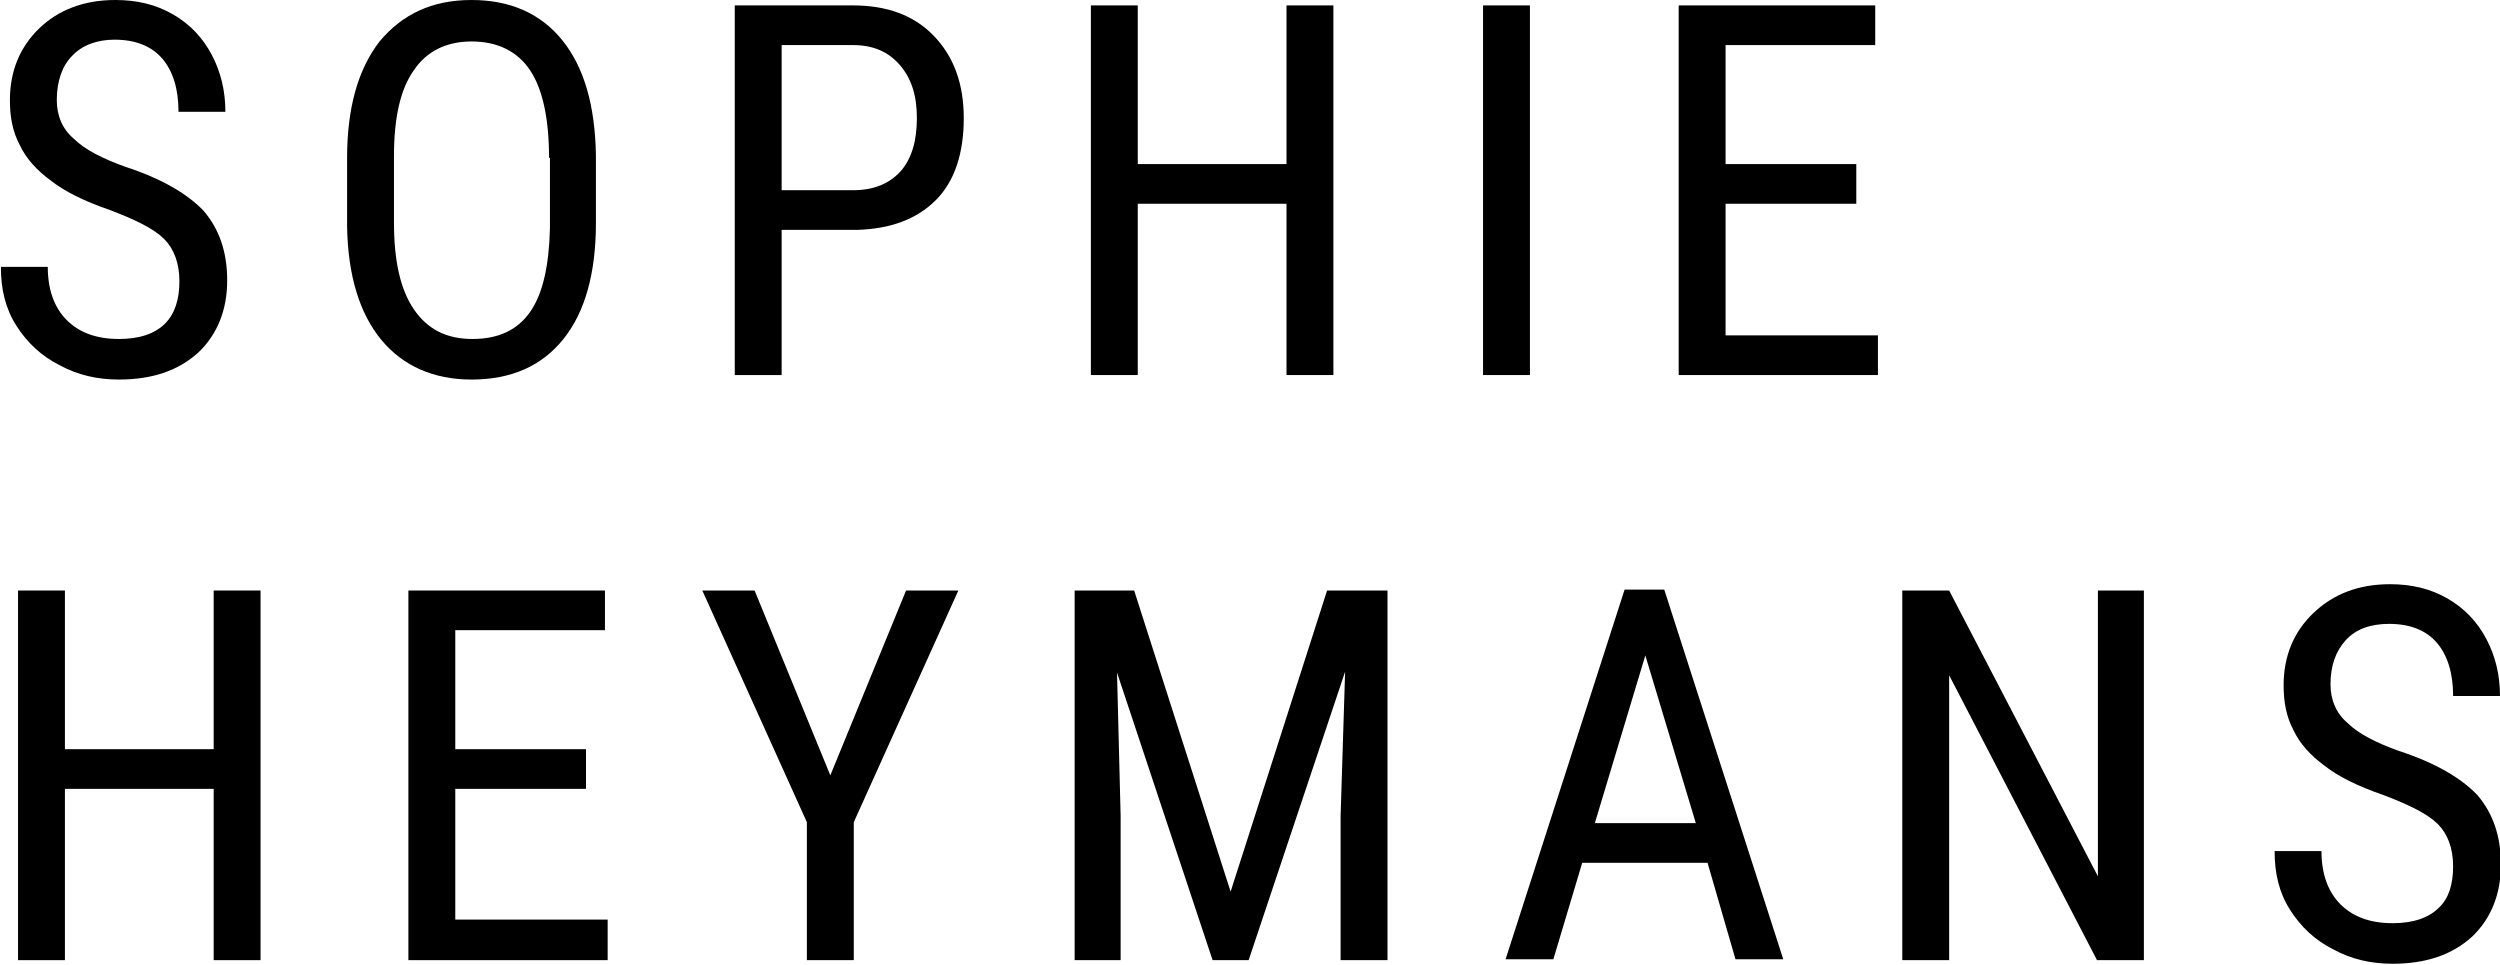
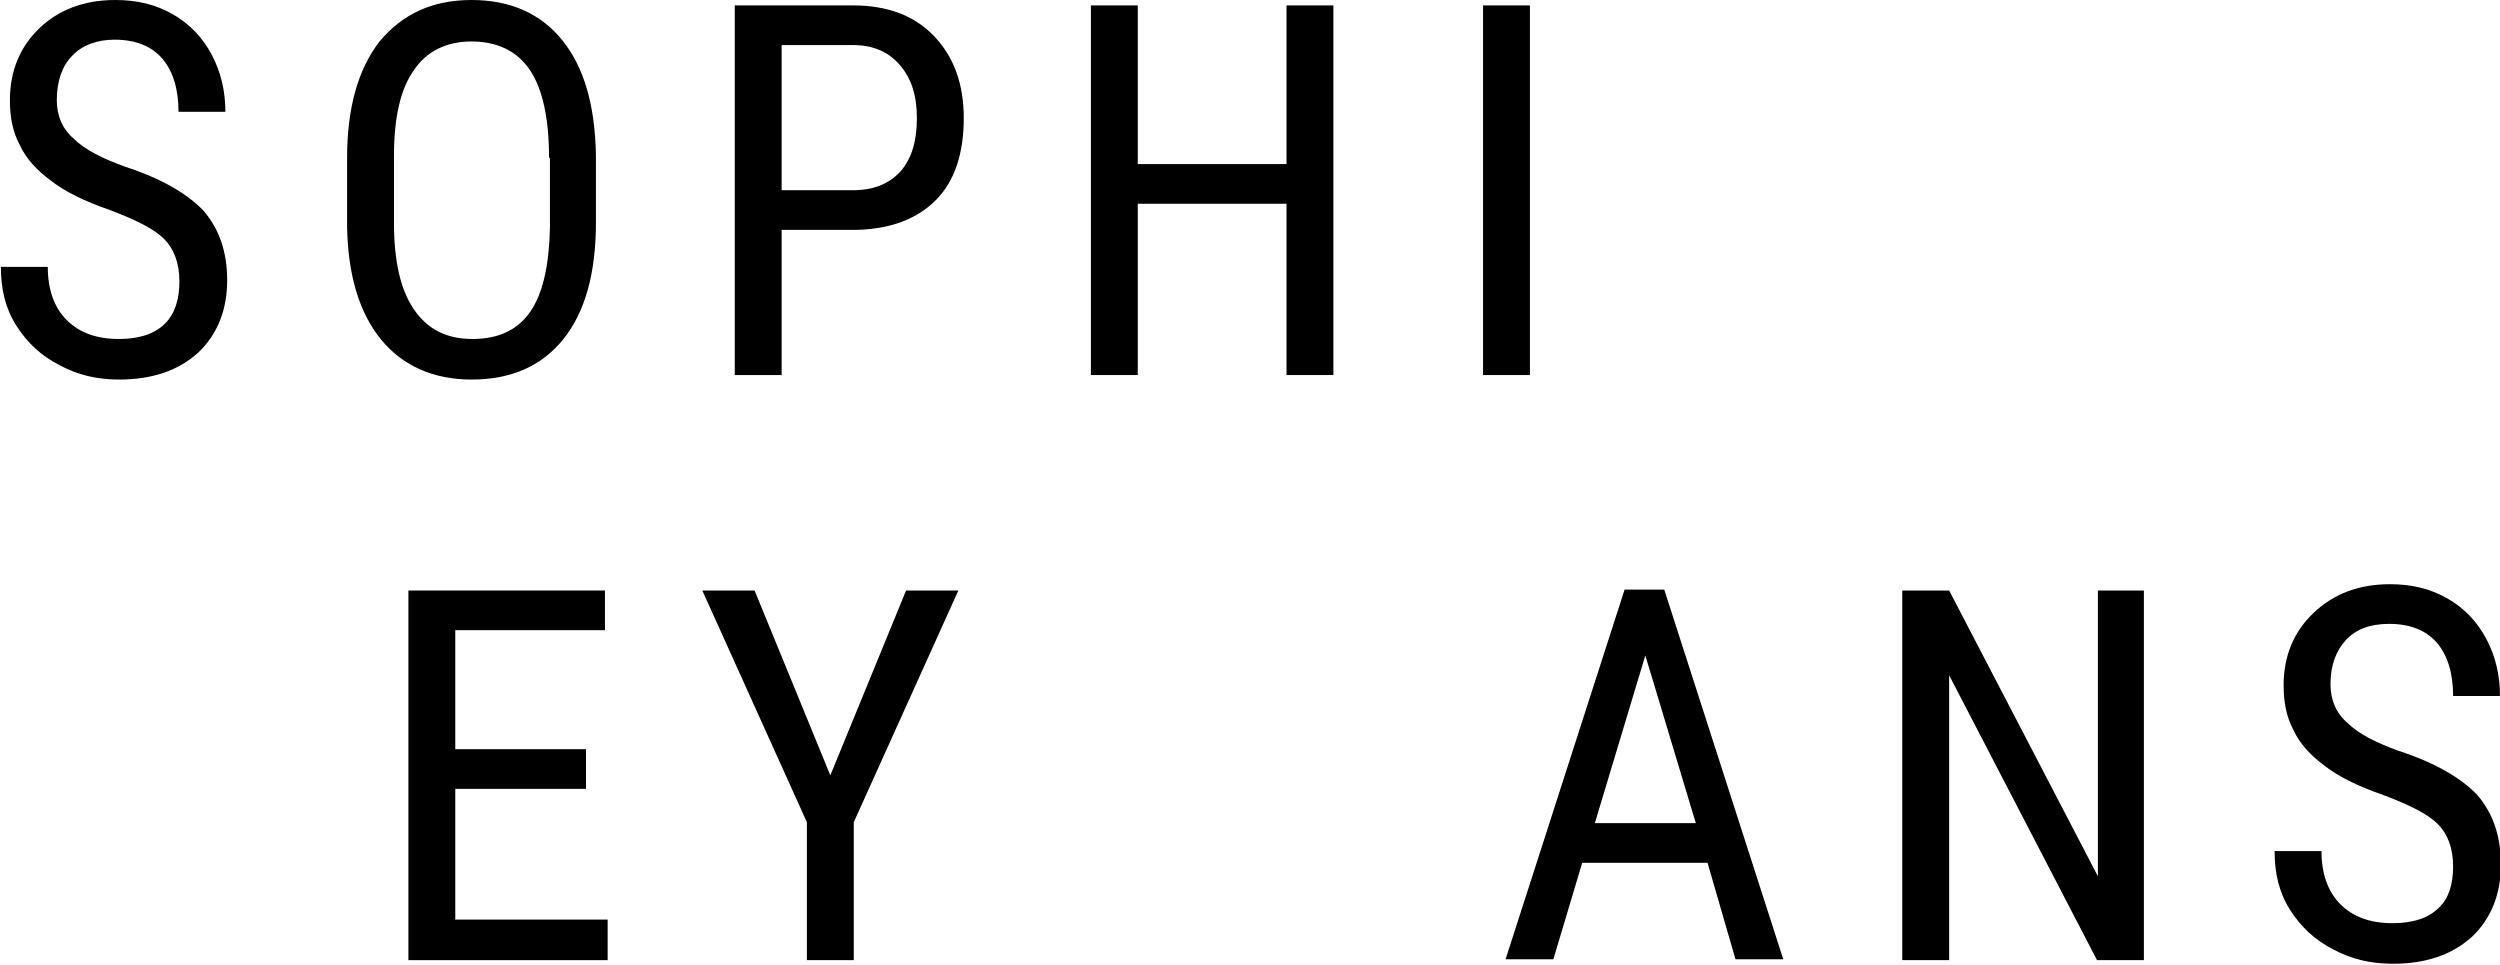
<svg xmlns="http://www.w3.org/2000/svg" xmlns:xlink="http://www.w3.org/1999/xlink" version="1.1" id="Calque_1" x="0px" y="0px" viewBox="0 0 277.3 107" enable-background="new 0 0 277.3 107" xml:space="preserve">
  <g>
    <defs>
      <rect id="SVGID_1_" x="-33.2" y="-42.6" width="841.9" height="595.3" />
    </defs>
    <clipPath id="SVGID_2_">
      <use xlink:href="#SVGID_1_" overflow="visible" />
    </clipPath>
    <path clip-path="url(#SVGID_2_)" d="M19.9,31.2c0-2-0.6-3.6-1.7-4.7c-1.1-1.1-3.1-2.1-6-3.2c-2.9-1-5.1-2.1-6.6-3.3   c-1.5-1.1-2.7-2.4-3.4-3.9c-0.8-1.5-1.1-3.1-1.1-5c0-3.2,1.1-5.9,3.3-8C6.5,1.1,9.3,0,12.8,0c2.4,0,4.5,0.5,6.4,1.6   c1.9,1.1,3.3,2.6,4.3,4.5c1,1.9,1.5,4,1.5,6.3h-5.2c0-2.5-0.6-4.5-1.8-5.9c-1.2-1.4-3-2.1-5.3-2.1C10.8,4.4,9.1,5,8,6.2   C6.9,7.3,6.3,9,6.3,11.1c0,1.7,0.6,3.2,1.9,4.3c1.2,1.2,3.2,2.2,5.7,3.1c4,1.3,6.9,3,8.7,4.9c1.7,2,2.6,4.5,2.6,7.7   c0,3.3-1.1,6-3.2,8c-2.2,2-5.1,3-8.8,3c-2.4,0-4.6-0.5-6.6-1.6c-2-1-3.6-2.5-4.8-4.4c-1.2-1.9-1.7-4-1.7-6.5h5.2   c0,2.5,0.7,4.5,2.1,5.9c1.4,1.4,3.3,2.1,5.8,2.1c2.3,0,4-0.6,5.1-1.7C19.4,34.8,19.9,33.2,19.9,31.2" />
    <path clip-path="url(#SVGID_2_)" d="M66.1,24.7c0,5.6-1.2,9.9-3.6,12.9c-2.4,3-5.8,4.5-10.2,4.5c-4.2,0-7.6-1.5-10-4.4   c-2.4-2.9-3.7-7.1-3.8-12.5v-7.7c0-5.5,1.2-9.8,3.6-12.9C44.6,1.6,47.9,0,52.3,0c4.3,0,7.7,1.5,10.1,4.5c2.4,3,3.6,7.2,3.7,12.7   V24.7z M60.9,17.5c0-4.3-0.7-7.6-2.1-9.7c-1.4-2.1-3.6-3.2-6.5-3.2c-2.8,0-5,1.1-6.4,3.2c-1.5,2.1-2.2,5.3-2.2,9.5v7.4   c0,4.2,0.7,7.4,2.2,9.6c1.5,2.2,3.6,3.3,6.5,3.3s5-1,6.4-3c1.4-2,2.1-5.1,2.2-9.3V17.5z" />
    <path clip-path="url(#SVGID_2_)" d="M86.7,25.5v16.1h-5.2v-41h13.1c3.8,0,6.8,1.1,9,3.4c2.2,2.3,3.3,5.3,3.3,9.1c0,3.9-1,7-3.1,9.1   c-2.1,2.1-5,3.2-8.8,3.3H86.7z M86.7,21.1h7.9c2.3,0,4-0.7,5.3-2.1c1.2-1.4,1.8-3.3,1.8-5.9c0-2.5-0.6-4.4-1.9-5.9   c-1.3-1.5-3-2.2-5.2-2.2h-7.9V21.1z" />
    <polygon clip-path="url(#SVGID_2_)" points="147.9,41.6 142.7,41.6 142.7,22.6 126.2,22.6 126.2,41.6 121,41.6 121,0.6 126.2,0.6    126.2,18.2 142.7,18.2 142.7,0.6 147.9,0.6  " />
    <rect x="164.5" y="0.6" clip-path="url(#SVGID_2_)" width="5.2" height="41" />
-     <polygon clip-path="url(#SVGID_2_)" points="205.9,22.6 191.4,22.6 191.4,37.2 208.3,37.2 208.3,41.6 186.2,41.6 186.2,0.6    208,0.6 208,5 191.4,5 191.4,18.2 205.9,18.2  " />
-     <polygon clip-path="url(#SVGID_2_)" points="28.9,106.5 23.7,106.5 23.7,87.5 7.2,87.5 7.2,106.5 2,106.5 2,65.5 7.2,65.5    7.2,83.1 23.7,83.1 23.7,65.5 28.9,65.5  " />
    <polygon clip-path="url(#SVGID_2_)" points="65,87.5 50.5,87.5 50.5,102 67.4,102 67.4,106.5 45.3,106.5 45.3,65.5 67.1,65.5    67.1,69.9 50.5,69.9 50.5,83.1 65,83.1  " />
    <polygon clip-path="url(#SVGID_2_)" points="92.1,86 100.5,65.5 106.3,65.5 94.7,91.2 94.7,106.5 89.5,106.5 89.5,91.2 77.9,65.5    83.7,65.5  " />
-     <polygon clip-path="url(#SVGID_2_)" points="125.8,65.5 136.5,98.9 147.2,65.5 153.9,65.5 153.9,106.5 148.7,106.5 148.7,90.5    149.2,74.5 138.5,106.5 134.5,106.5 123.9,74.6 124.3,90.5 124.3,106.5 119.2,106.5 119.2,65.5  " />
    <path clip-path="url(#SVGID_2_)" d="M189.4,95.7h-13.9l-3.2,10.7h-5.3l13.2-41h4.4l13.2,41h-5.3L189.4,95.7z M176.9,91.3h11.2   l-5.6-18.6L176.9,91.3z" />
    <polygon clip-path="url(#SVGID_2_)" points="237.8,106.5 232.6,106.5 216.2,74.9 216.2,106.5 211,106.5 211,65.5 216.2,65.5    232.7,97.2 232.7,65.5 237.8,65.5  " />
    <path clip-path="url(#SVGID_2_)" d="M272.1,96.1c0-2-0.6-3.6-1.7-4.7c-1.1-1.1-3.1-2.1-6-3.2c-2.9-1-5.1-2.1-6.6-3.3   c-1.5-1.1-2.7-2.4-3.4-3.9c-0.8-1.5-1.1-3.1-1.1-5c0-3.2,1.1-5.9,3.3-8c2.2-2.1,5-3.2,8.5-3.2c2.4,0,4.5,0.5,6.4,1.6   c1.9,1.1,3.3,2.6,4.3,4.5c1,1.9,1.5,4,1.5,6.3h-5.2c0-2.5-0.6-4.5-1.8-5.9c-1.2-1.4-3-2.1-5.3-2.1c-2.1,0-3.7,0.6-4.8,1.8   c-1.1,1.2-1.7,2.8-1.7,4.9c0,1.7,0.6,3.2,1.9,4.3c1.2,1.2,3.2,2.2,5.7,3.1c4,1.3,6.9,3,8.7,4.9c1.7,2,2.6,4.5,2.6,7.7   c0,3.3-1.1,6-3.2,8c-2.2,2-5.1,3-8.8,3c-2.4,0-4.6-0.5-6.6-1.6c-2-1-3.6-2.5-4.8-4.4c-1.2-1.9-1.7-4-1.7-6.5h5.2   c0,2.5,0.7,4.5,2.1,5.9s3.3,2.1,5.8,2.1c2.3,0,4-0.6,5.1-1.7C271.6,99.7,272.1,98.1,272.1,96.1" />
  </g>
</svg>